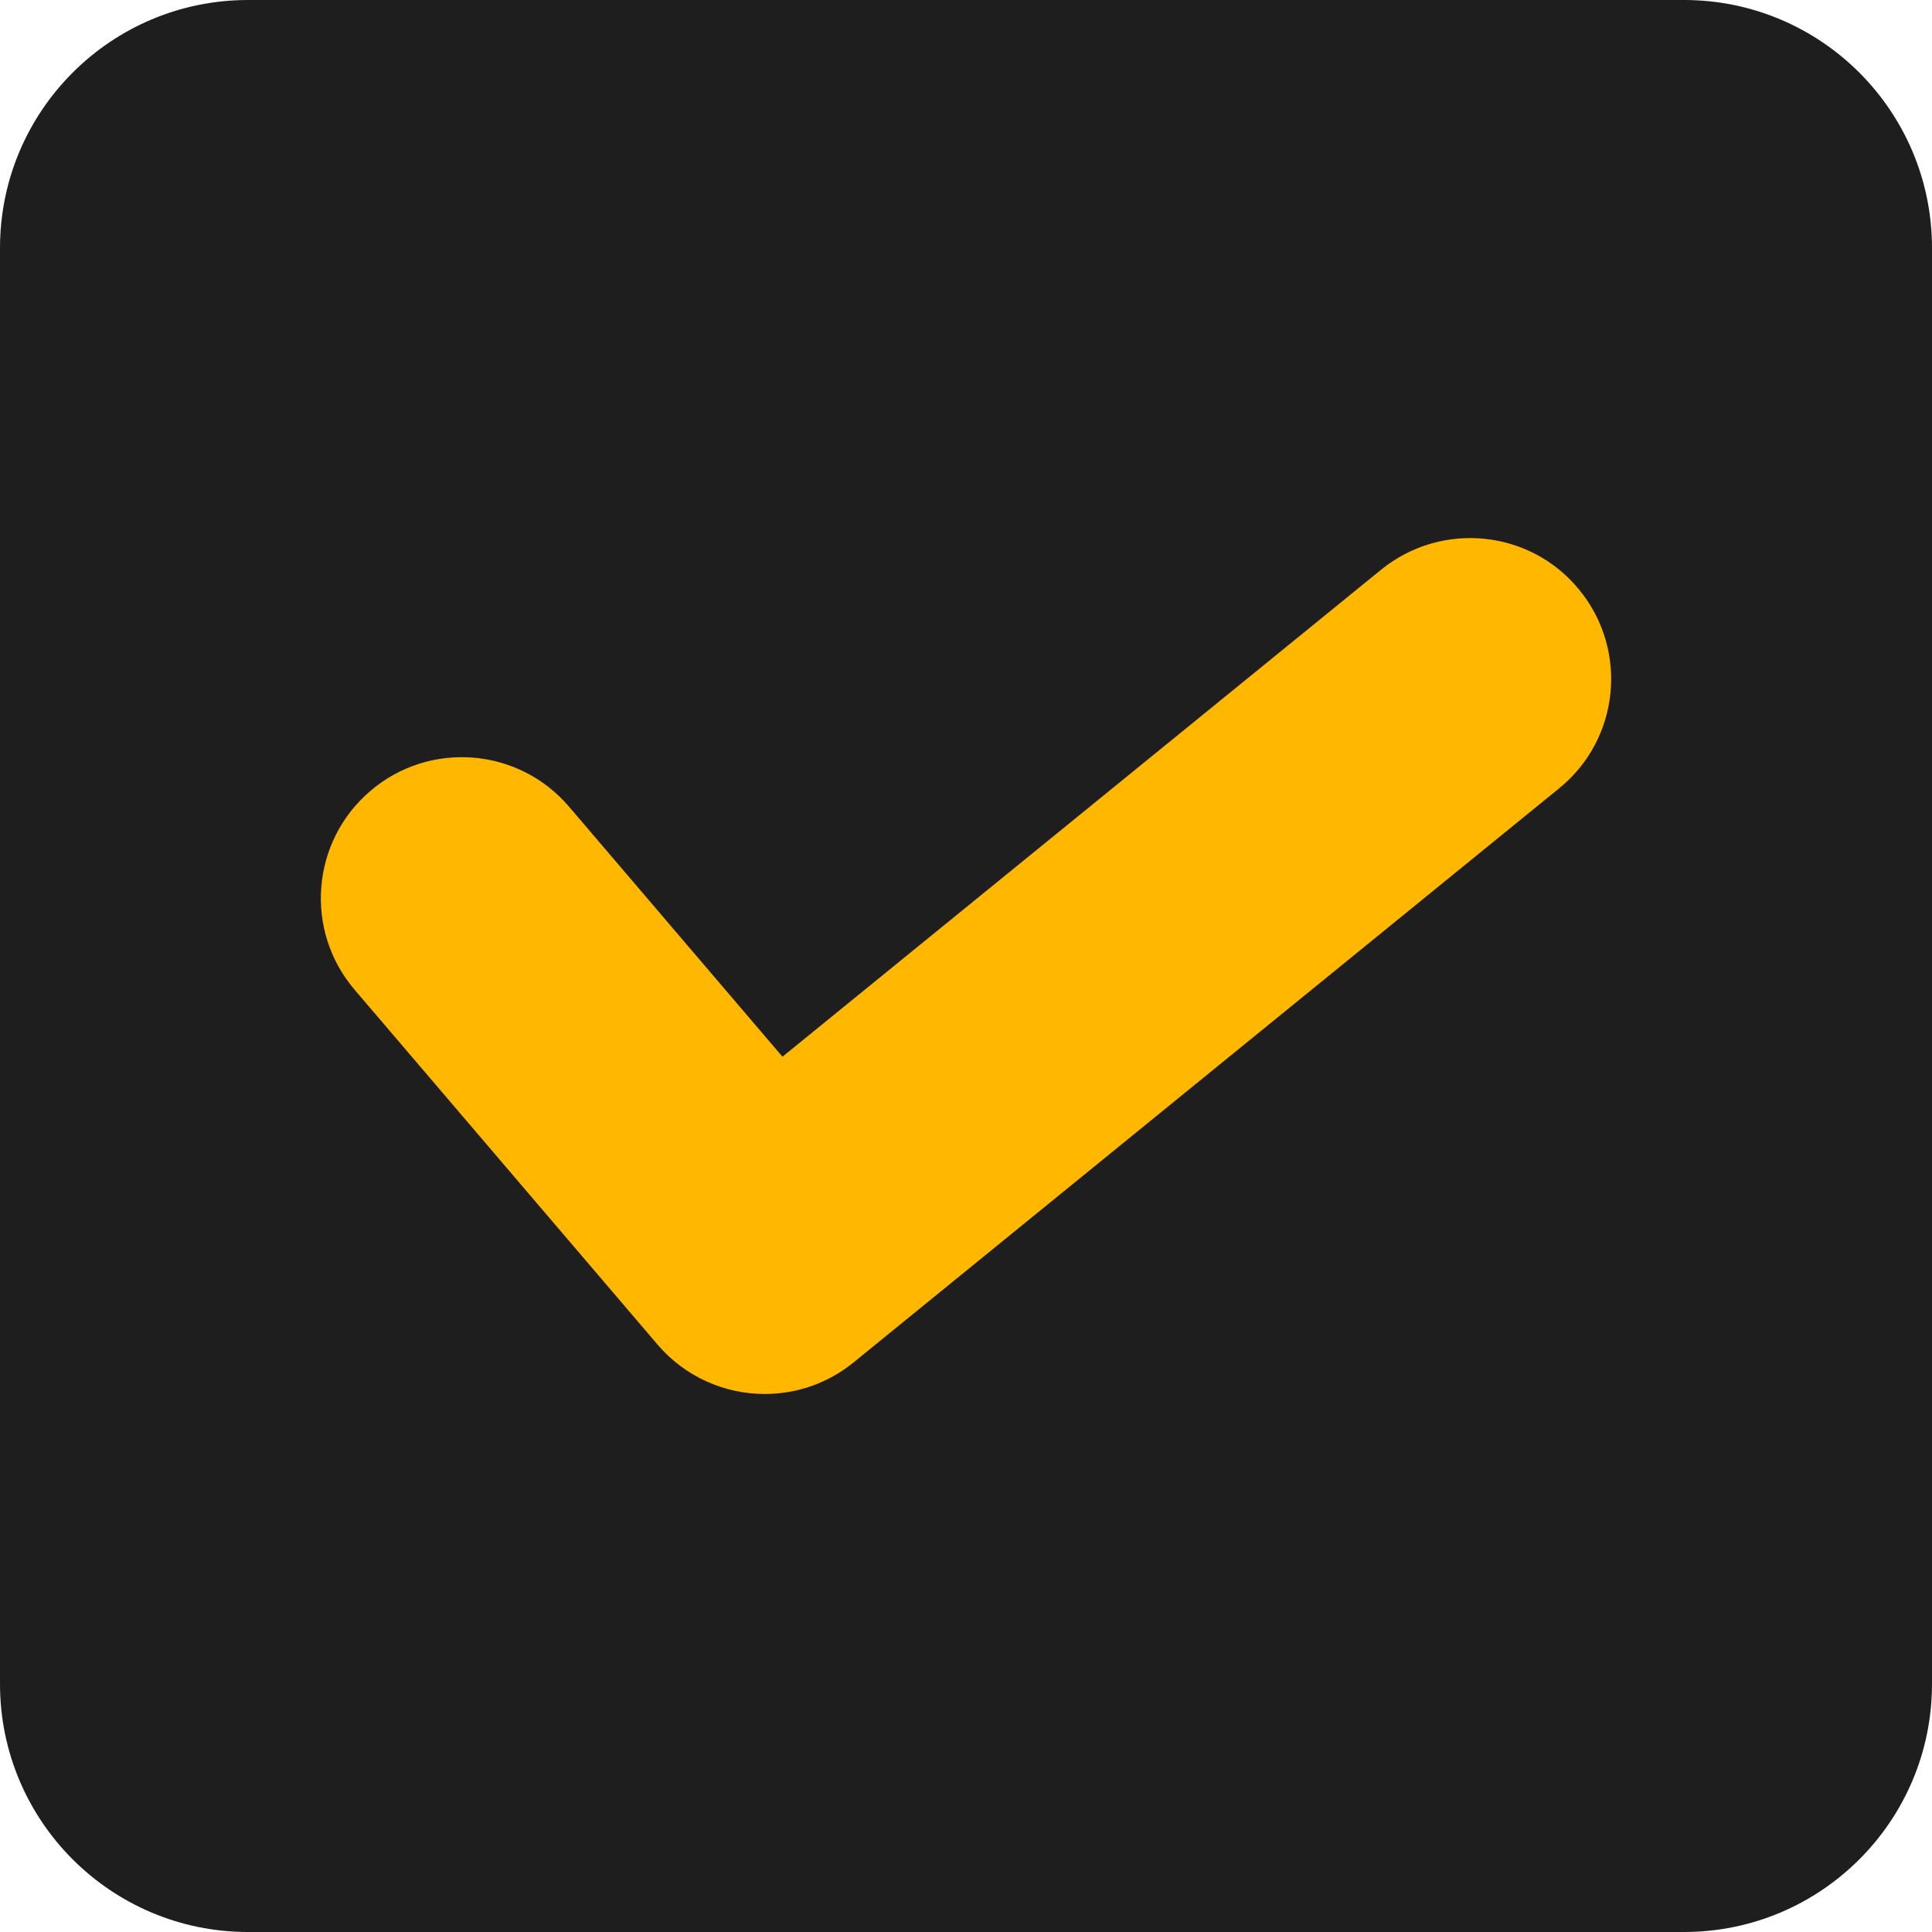
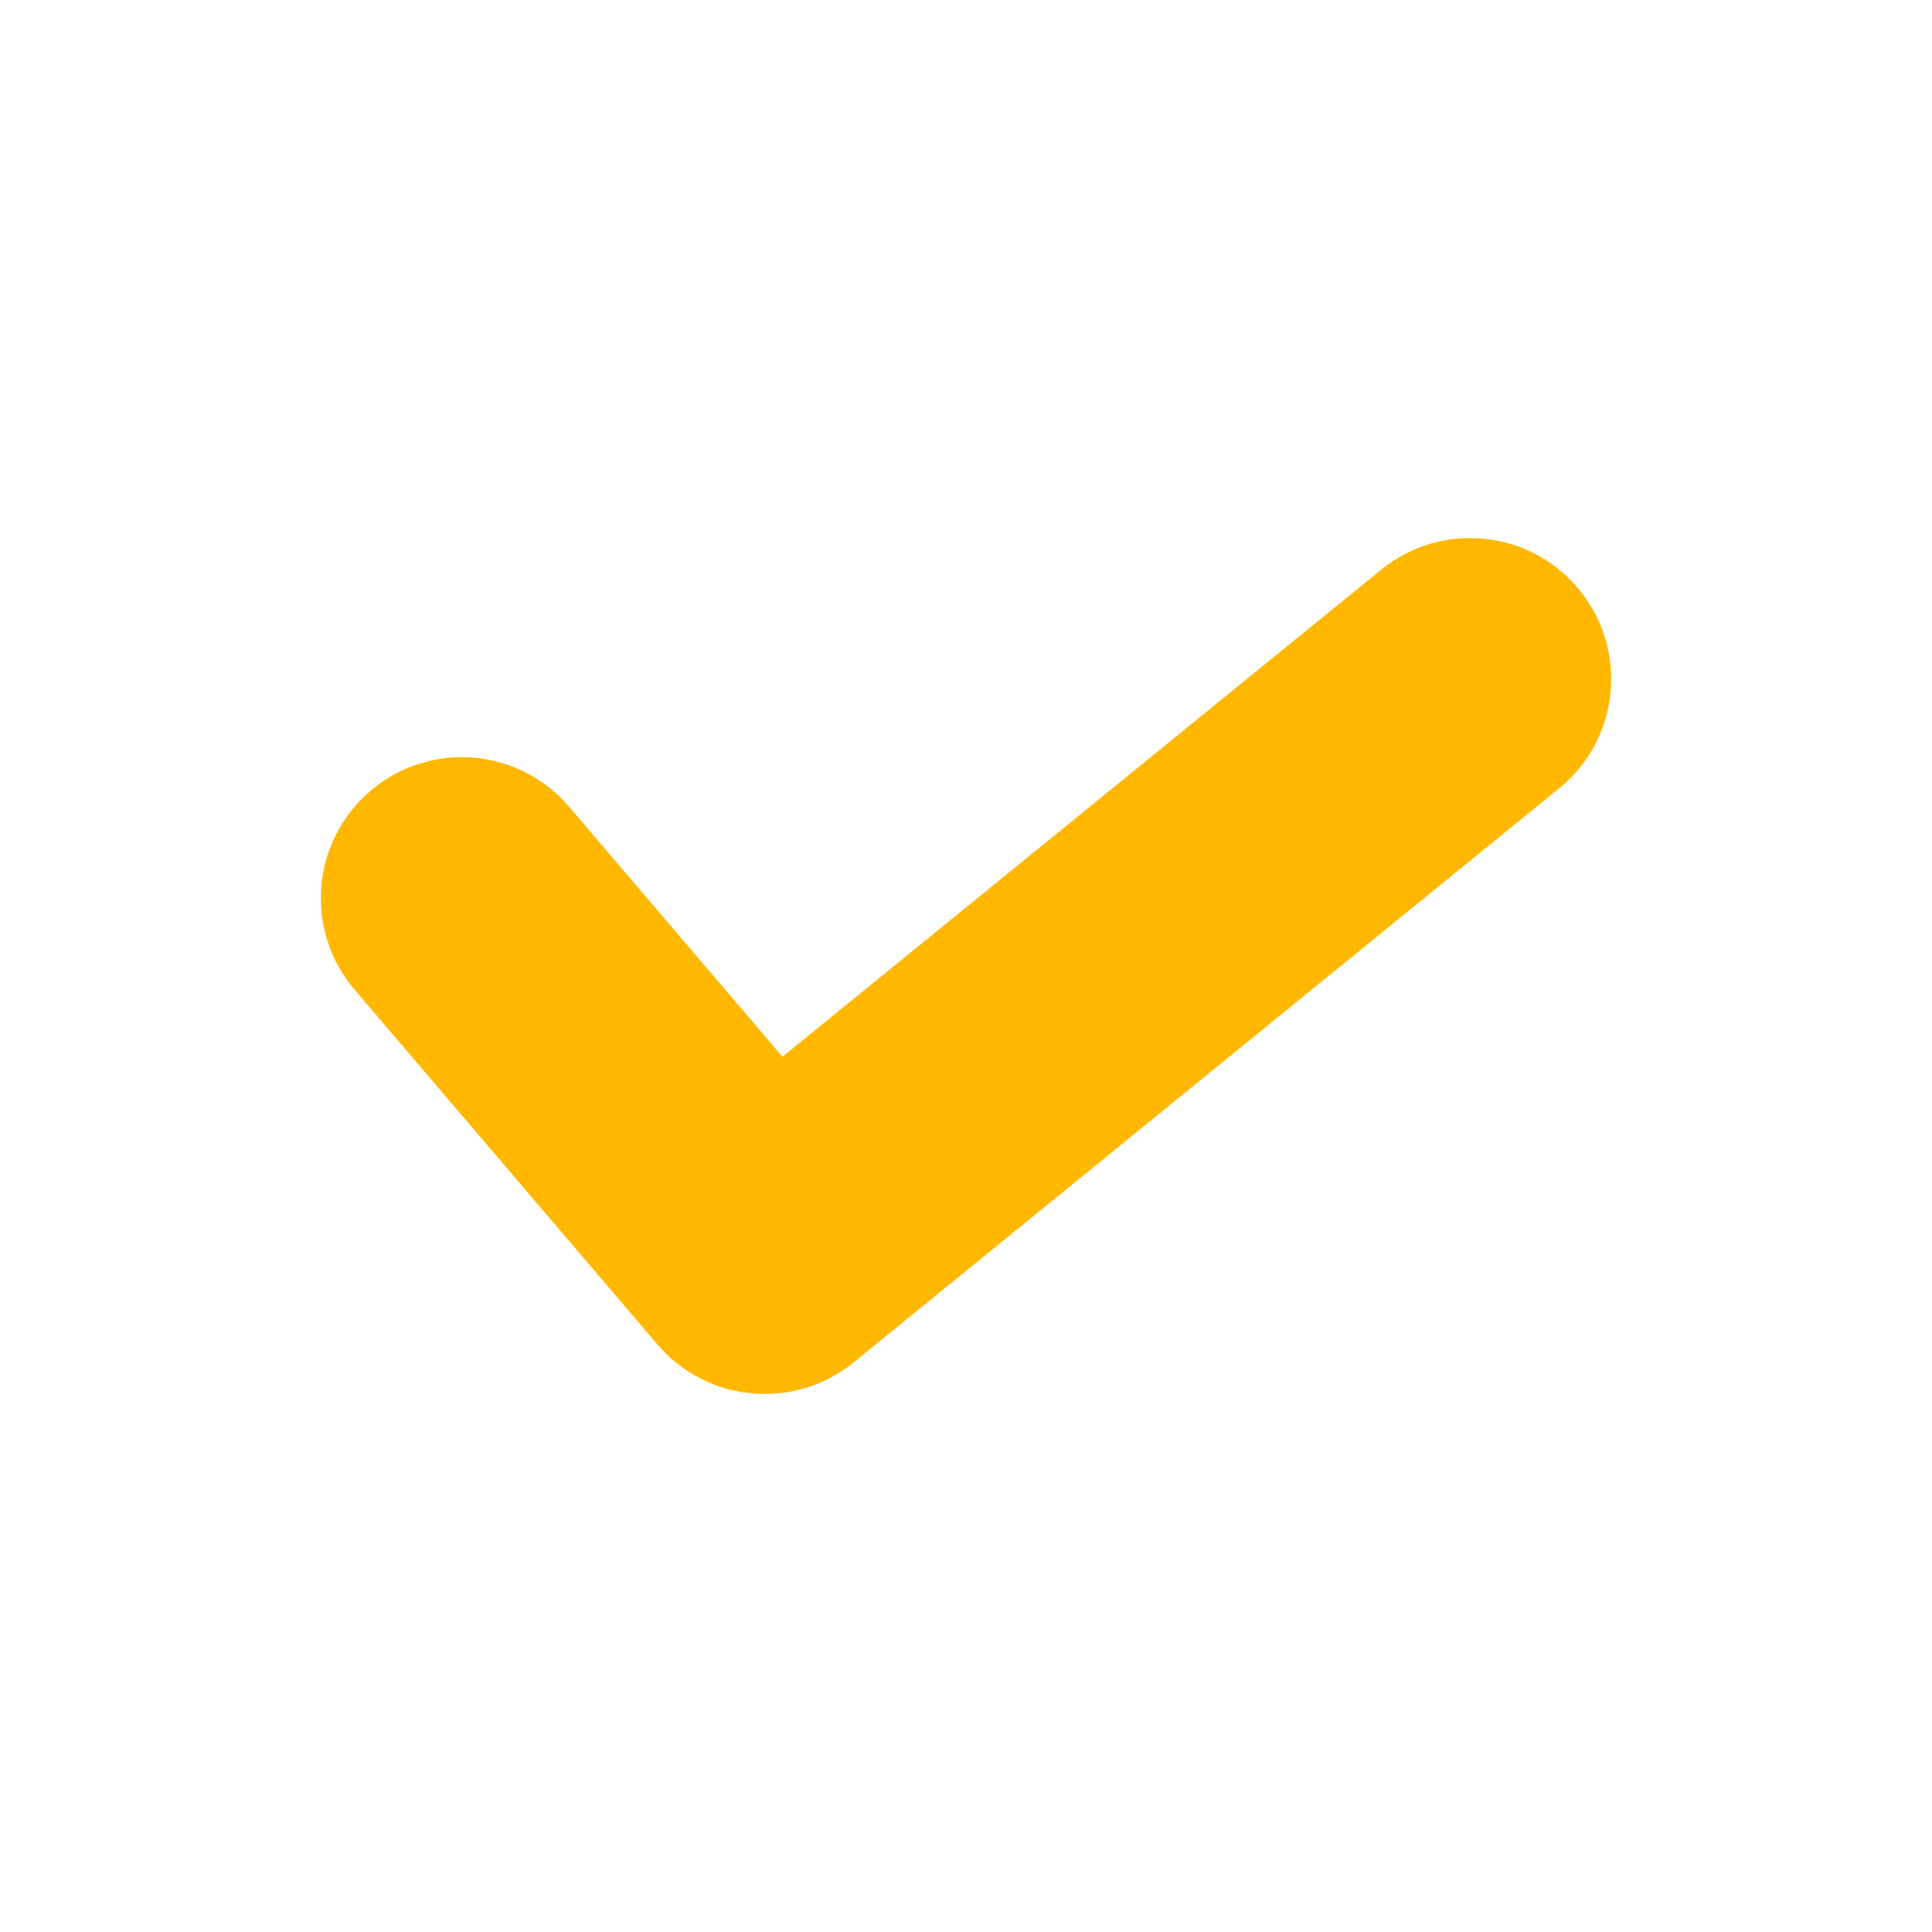
<svg xmlns="http://www.w3.org/2000/svg" fill="none" viewBox="0 0 23 23" height="23" width="23">
  <g clip-path="url(#clip0_2085_6500)">
-     <path fill="#1E1E1E" d="M20.047 0H2.953C1.322 0 0 1.322 0 2.953V20.047C0 21.678 1.322 23 2.953 23H20.047C21.678 23 23 21.678 23 20.047V2.953C23 1.322 21.678 0 20.047 0Z" />
    <path fill="#FFB700" d="M18.561 9.385L10.163 16.218C9.852 16.472 9.477 16.595 9.104 16.595C8.63 16.595 8.159 16.394 7.828 16.007L4.222 11.783C3.62 11.079 3.703 10.019 4.408 9.417C5.112 8.814 6.171 8.897 6.774 9.603L9.315 12.58L16.442 6.782C17.162 6.198 18.219 6.305 18.803 7.024C19.389 7.743 19.281 8.801 18.561 9.385Z" />
  </g>
  <defs>
    <clipPath id="clip0_2085_6500">
      <rect fill="white" height="23" width="23" />
    </clipPath>
  </defs>
</svg>